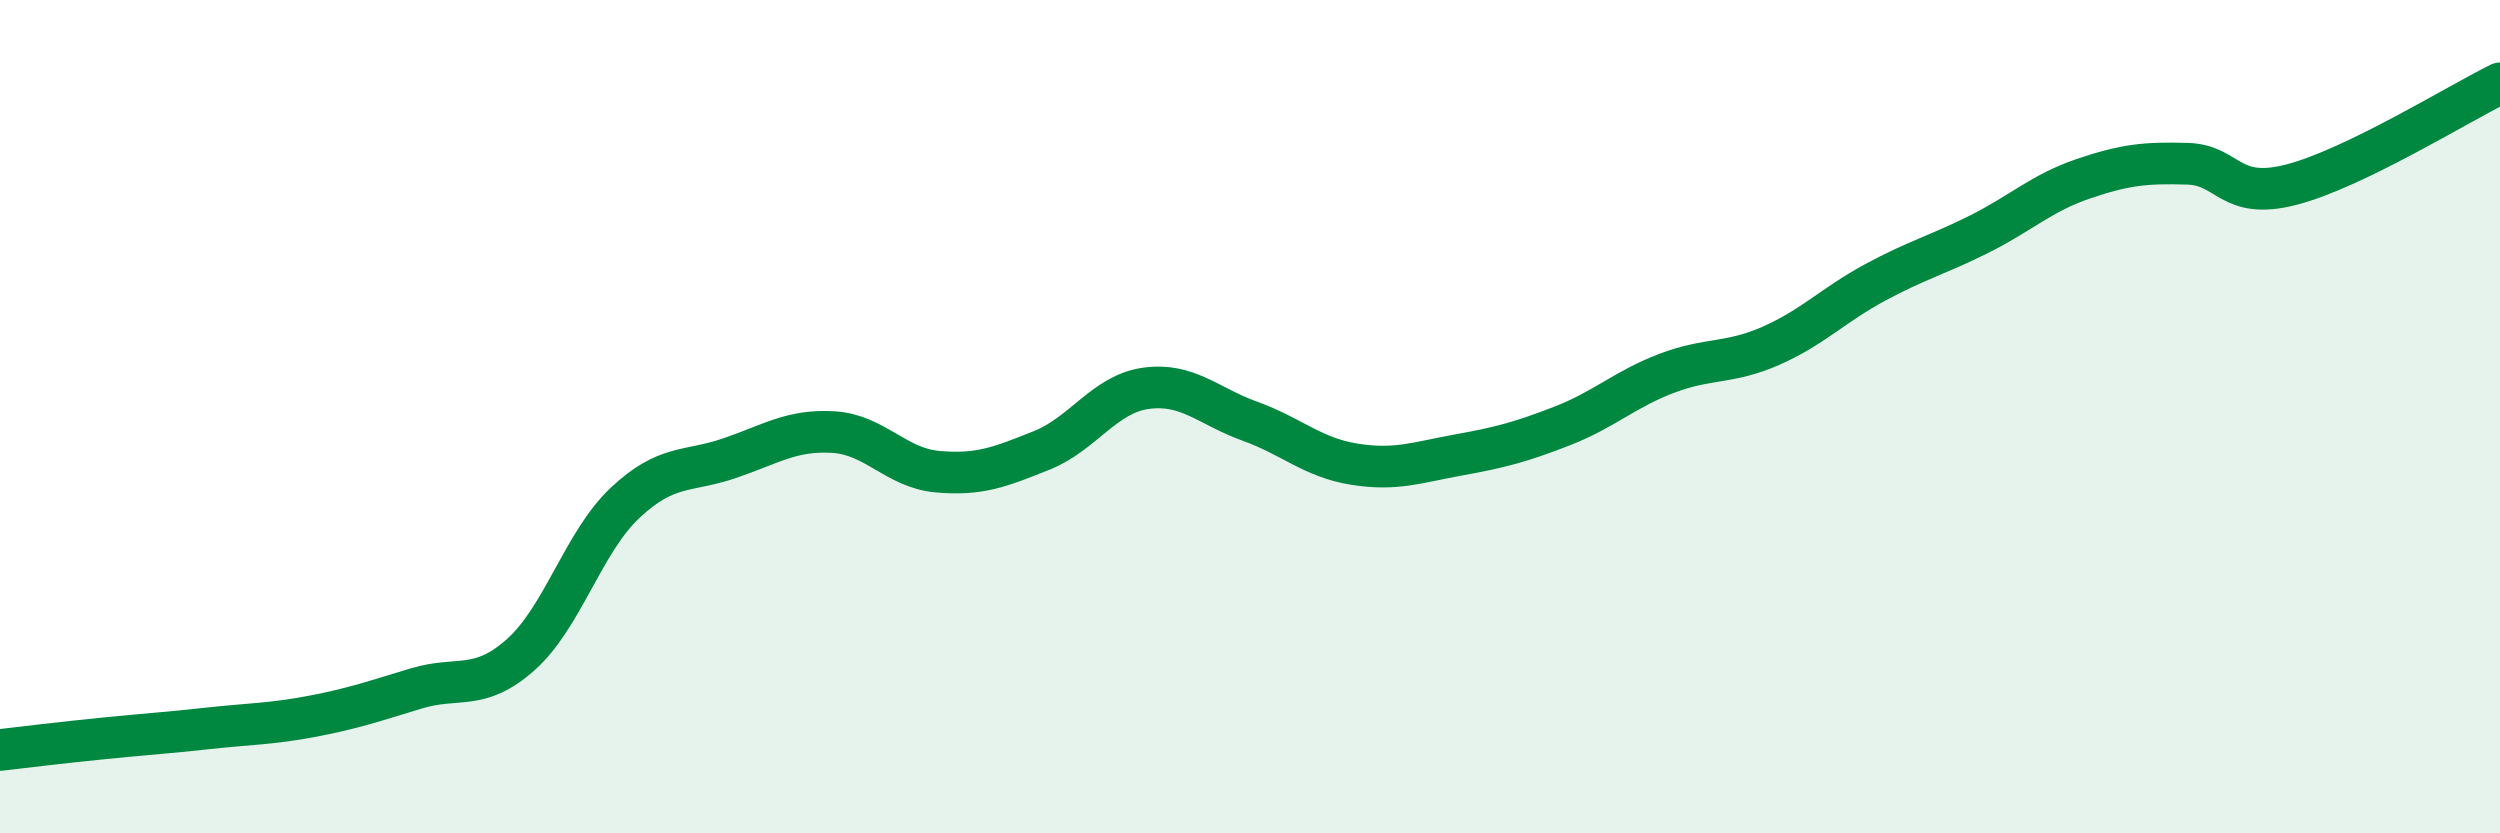
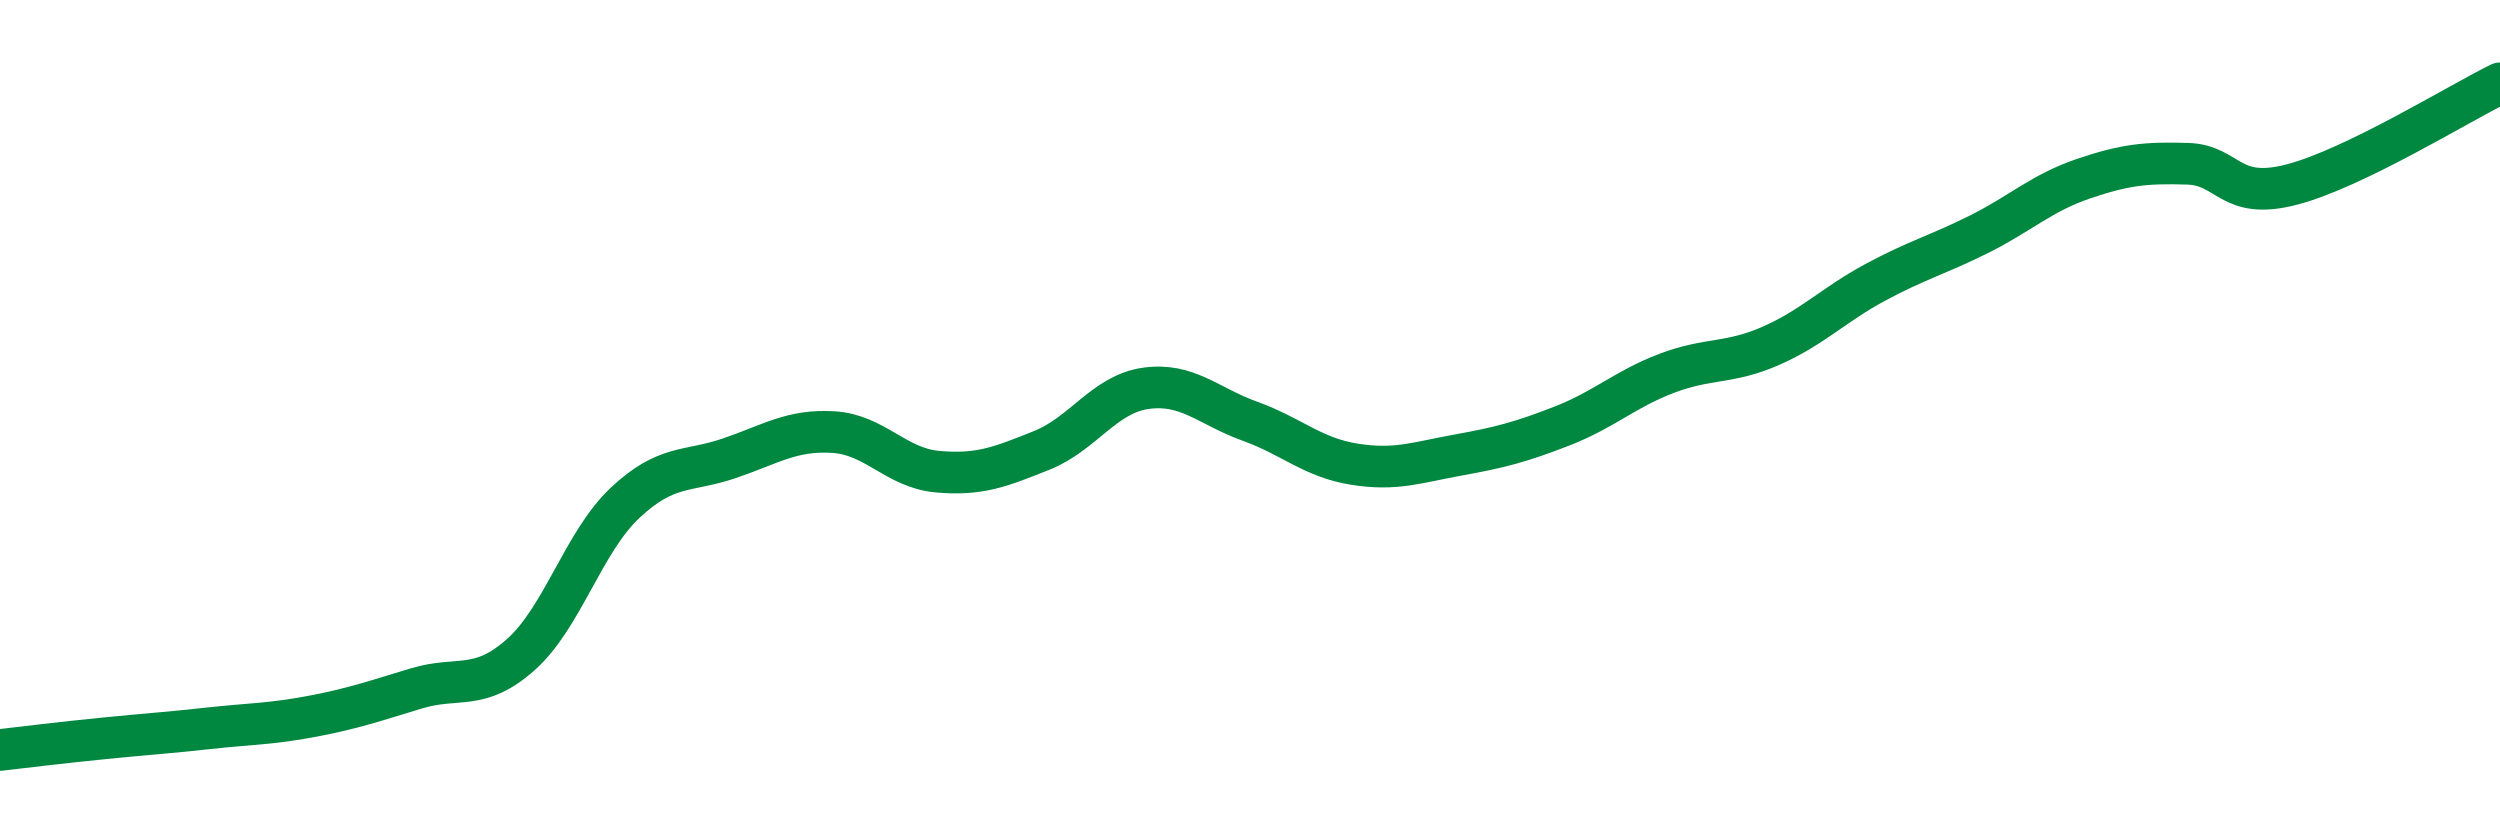
<svg xmlns="http://www.w3.org/2000/svg" width="60" height="20" viewBox="0 0 60 20">
-   <path d="M 0,18 C 0.5,17.94 1.5,17.82 2.5,17.72 C 3.5,17.62 4,17.59 5,17.48 C 6,17.37 6.5,17.38 7.5,17.19 C 8.5,17 9,16.82 10,16.52 C 11,16.22 11.5,16.6 12.5,15.71 C 13.5,14.82 14,13.01 15,12.07 C 16,11.13 16.5,11.34 17.5,11 C 18.5,10.66 19,10.31 20,10.37 C 21,10.43 21.5,11.23 22.5,11.32 C 23.5,11.41 24,11.21 25,10.81 C 26,10.41 26.5,9.46 27.5,9.32 C 28.5,9.18 29,9.75 30,10.11 C 31,10.47 31.5,10.98 32.5,11.14 C 33.5,11.3 34,11.1 35,10.92 C 36,10.74 36.5,10.61 37.5,10.22 C 38.5,9.83 39,9.34 40,8.96 C 41,8.58 41.5,8.74 42.5,8.3 C 43.5,7.86 44,7.32 45,6.78 C 46,6.24 46.5,6.12 47.5,5.62 C 48.5,5.12 49,4.63 50,4.29 C 51,3.95 51.5,3.9 52.5,3.93 C 53.5,3.96 53.5,4.82 55,4.43 C 56.5,4.04 59,2.49 60,2L60 20L0 20Z" fill="#008740" opacity="0.1" stroke-linecap="round" stroke-linejoin="round" />
  <path d="M 0,18 C 0.5,17.94 1.5,17.82 2.5,17.72 C 3.5,17.62 4,17.59 5,17.48 C 6,17.37 6.5,17.38 7.5,17.19 C 8.5,17 9,16.82 10,16.52 C 11,16.22 11.5,16.6 12.5,15.71 C 13.5,14.82 14,13.01 15,12.07 C 16,11.13 16.5,11.34 17.5,11 C 18.5,10.66 19,10.31 20,10.37 C 21,10.43 21.5,11.23 22.5,11.32 C 23.5,11.41 24,11.21 25,10.81 C 26,10.41 26.5,9.46 27.5,9.32 C 28.5,9.18 29,9.75 30,10.11 C 31,10.47 31.5,10.98 32.5,11.14 C 33.5,11.3 34,11.1 35,10.92 C 36,10.74 36.5,10.61 37.5,10.22 C 38.5,9.83 39,9.34 40,8.96 C 41,8.58 41.5,8.74 42.5,8.3 C 43.5,7.86 44,7.32 45,6.78 C 46,6.24 46.5,6.12 47.5,5.62 C 48.5,5.12 49,4.63 50,4.29 C 51,3.95 51.5,3.9 52.5,3.93 C 53.5,3.96 53.5,4.82 55,4.43 C 56.5,4.04 59,2.49 60,2" stroke="#008740" stroke-width="1" fill="none" stroke-linecap="round" stroke-linejoin="round" />
</svg>